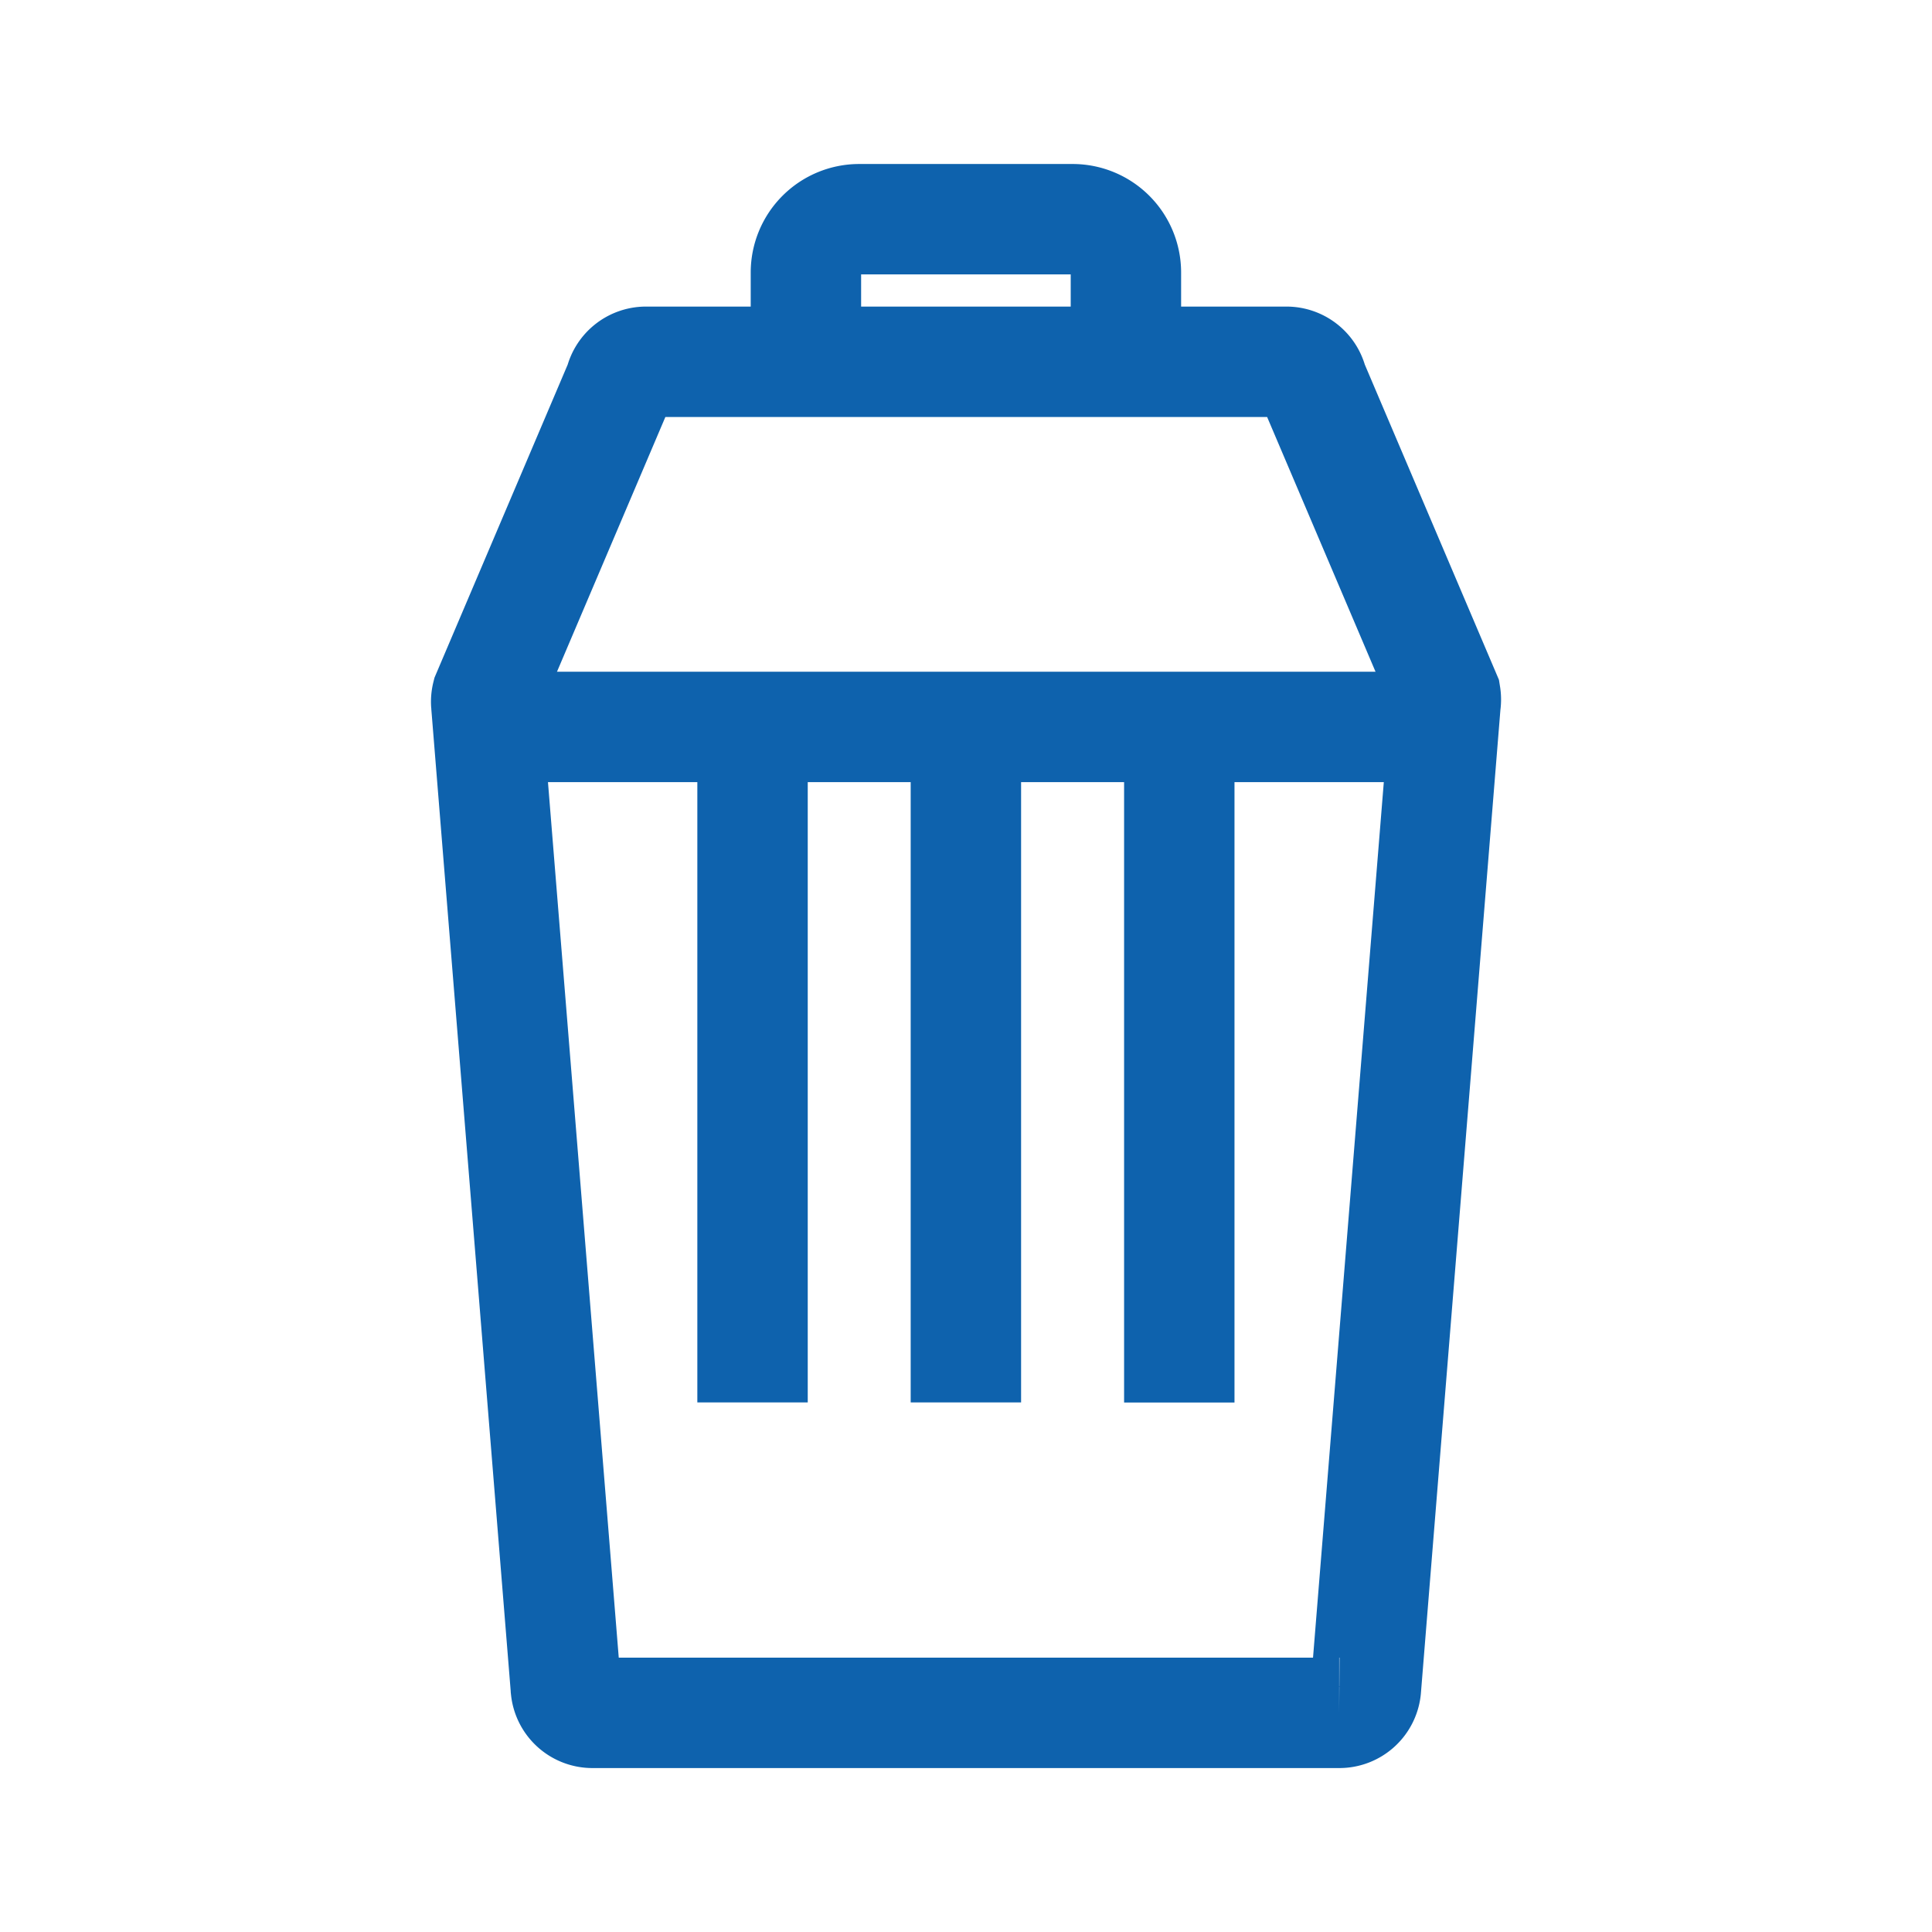
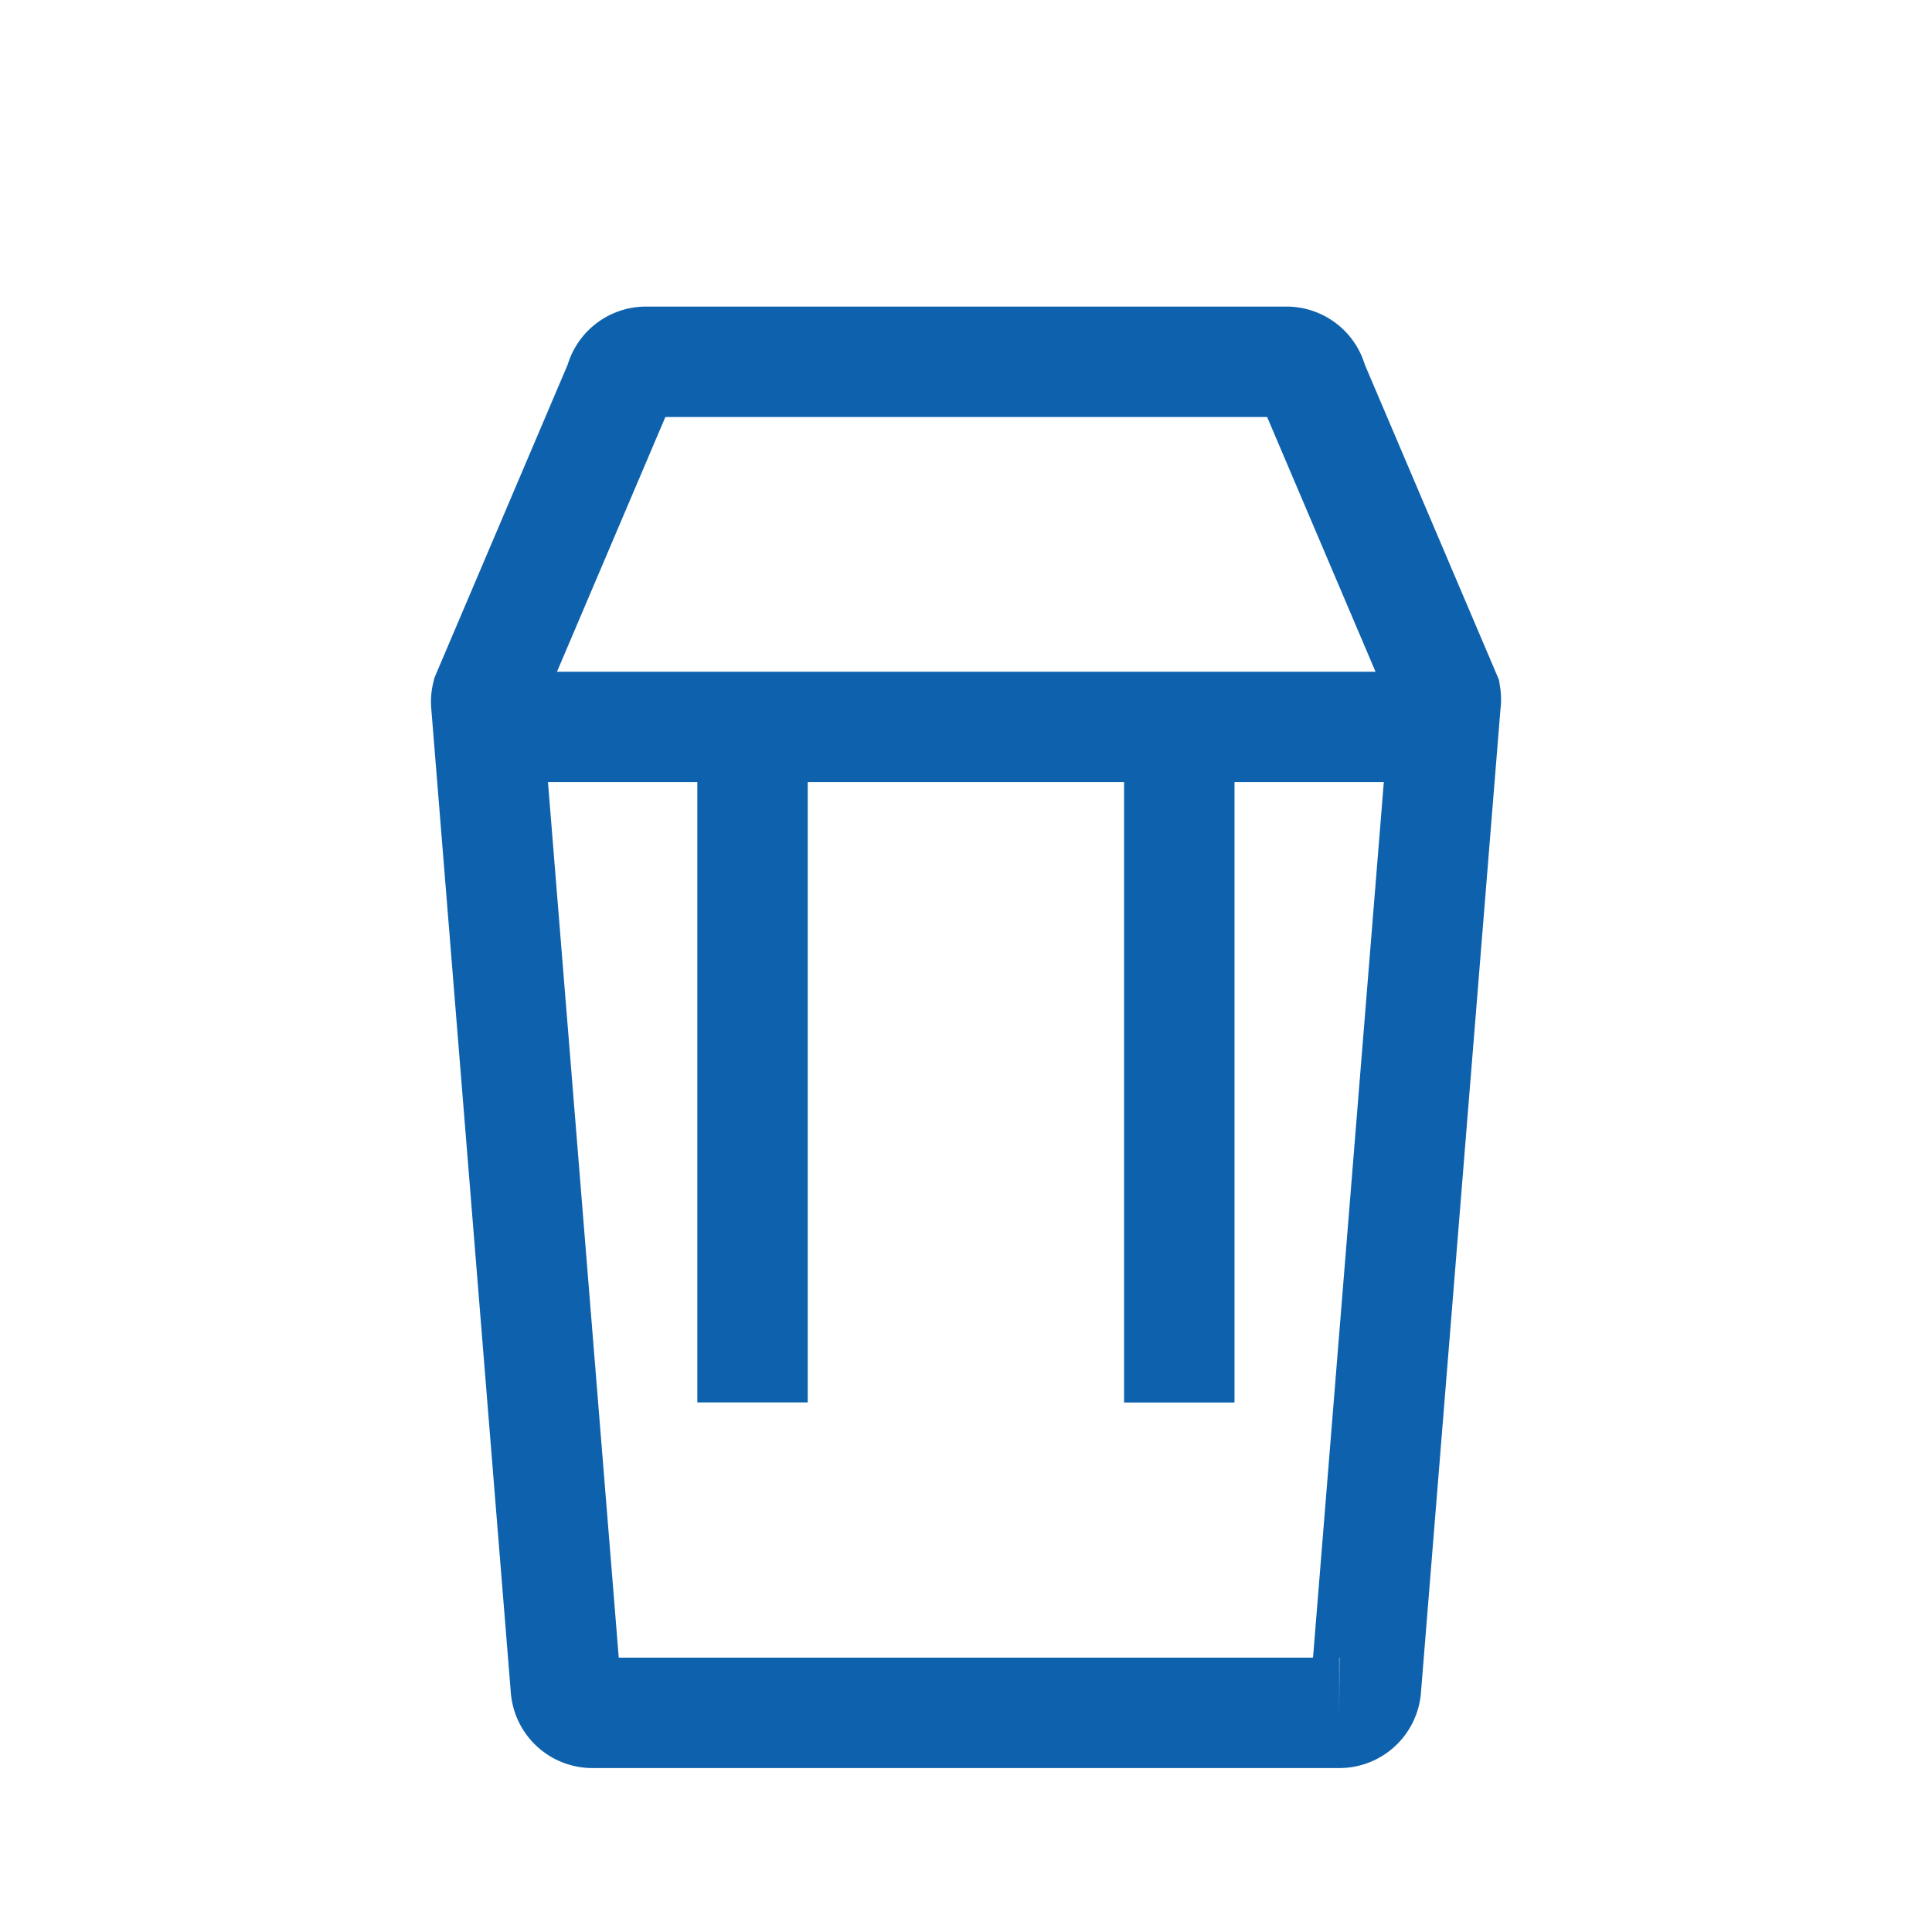
<svg xmlns="http://www.w3.org/2000/svg" xmlns:ns1="http://sodipodi.sourceforge.net/DTD/sodipodi-0.dtd" xmlns:ns2="http://www.inkscape.org/namespaces/inkscape" id="Layer_1" data-name="Layer 1" width="35" height="35" viewBox="0 0 35 35" version="1.1" ns1:docname="icon-restafval.svg" ns2:version="0.92.2 (5c3e80d, 2017-08-06)">
  <ns1:namedview pagecolor="#ffffff" bordercolor="#666666" borderopacity="1" objecttolerance="10" gridtolerance="10" guidetolerance="10" ns2:pageopacity="0" ns2:pageshadow="2" ns2:window-width="1920" ns2:window-height="1018" id="namedview3791" showgrid="false" ns2:zoom="6.7428571" ns2:cx="-6.5995763" ns2:cy="17.5" ns2:window-x="-8" ns2:window-y="-8" ns2:window-maximized="1" ns2:current-layer="Layer_1" />
  <defs id="defs3782">
    <style id="style3780">.cls-1{fill:#fff;opacity:0;}.cls-2{fill:#0161ae;}</style>
  </defs>
  <title id="title3784">icon-klantenservice-advies</title>
  <rect class="cls-1" width="35" height="35" id="rect3786" />
  <g id="g4716" transform="translate(-40.487,-11.716)">
    <path id="path3732" d="m 49.296,24.466 1.443,17.848 a 0.483,0.483 0 0 0 0.483,0.432 h 13.526 a 0.483,0.483 0 0 0 0.483,-0.432 l 1.443,-17.848 a 0.483,0.483 0 0 0 0,-0.155 L 64.265,18.65 A 0.483,0.483 0 0 0 63.795,18.27 H 52.188 a 0.483,0.483 0 0 0 -0.47,0.38 l -2.409,5.662 a 0.483,0.483 0 0 0 -0.013,0.155 z" class="cls-2" ns2:connector-curvature="0" style="fill:none;stroke:#0e62ad;stroke-width:2;stroke-miterlimit:10;stroke-dasharray:none" />
    <line id="line3734" y2="24.885" x2="66.358" y1="24.885" x1="49.612" class="cls-2" style="fill:none;stroke:#0e62ad;stroke-width:2;stroke-miterlimit:10;stroke-dasharray:none" />
-     <line id="line3736" y2="24.885" x2="57.985" y1="37.122" x1="57.985" class="cls-2" style="fill:none;stroke:#0e62ad;stroke-width:2;stroke-miterlimit:10;stroke-dasharray:none" />
    <line id="line3738" y2="24.885" x2="54.12" y1="37.122" x1="54.12" class="cls-2" style="fill:none;stroke:#0e62ad;stroke-width:2;stroke-miterlimit:10;stroke-dasharray:none" />
-     <path id="path3742" d="m 55.087,18.263 v -1.61 a 0.966,0.966 0 0 1 0.966,-0.966 h 3.865 a 0.966,0.966 0 0 1 0.966,0.966 v 1.61" class="cls-2" ns2:connector-curvature="0" style="fill:none;stroke:#0e62ad;stroke-width:2;stroke-miterlimit:10;stroke-dasharray:none" />
    <line id="line3736-0" y2="24.886" x2="61.851" y1="37.124" x1="61.851" class="cls-2" style="fill:none;stroke:#0e62ad;stroke-width:2;stroke-miterlimit:10;stroke-dasharray:none" />
  </g>
</svg>